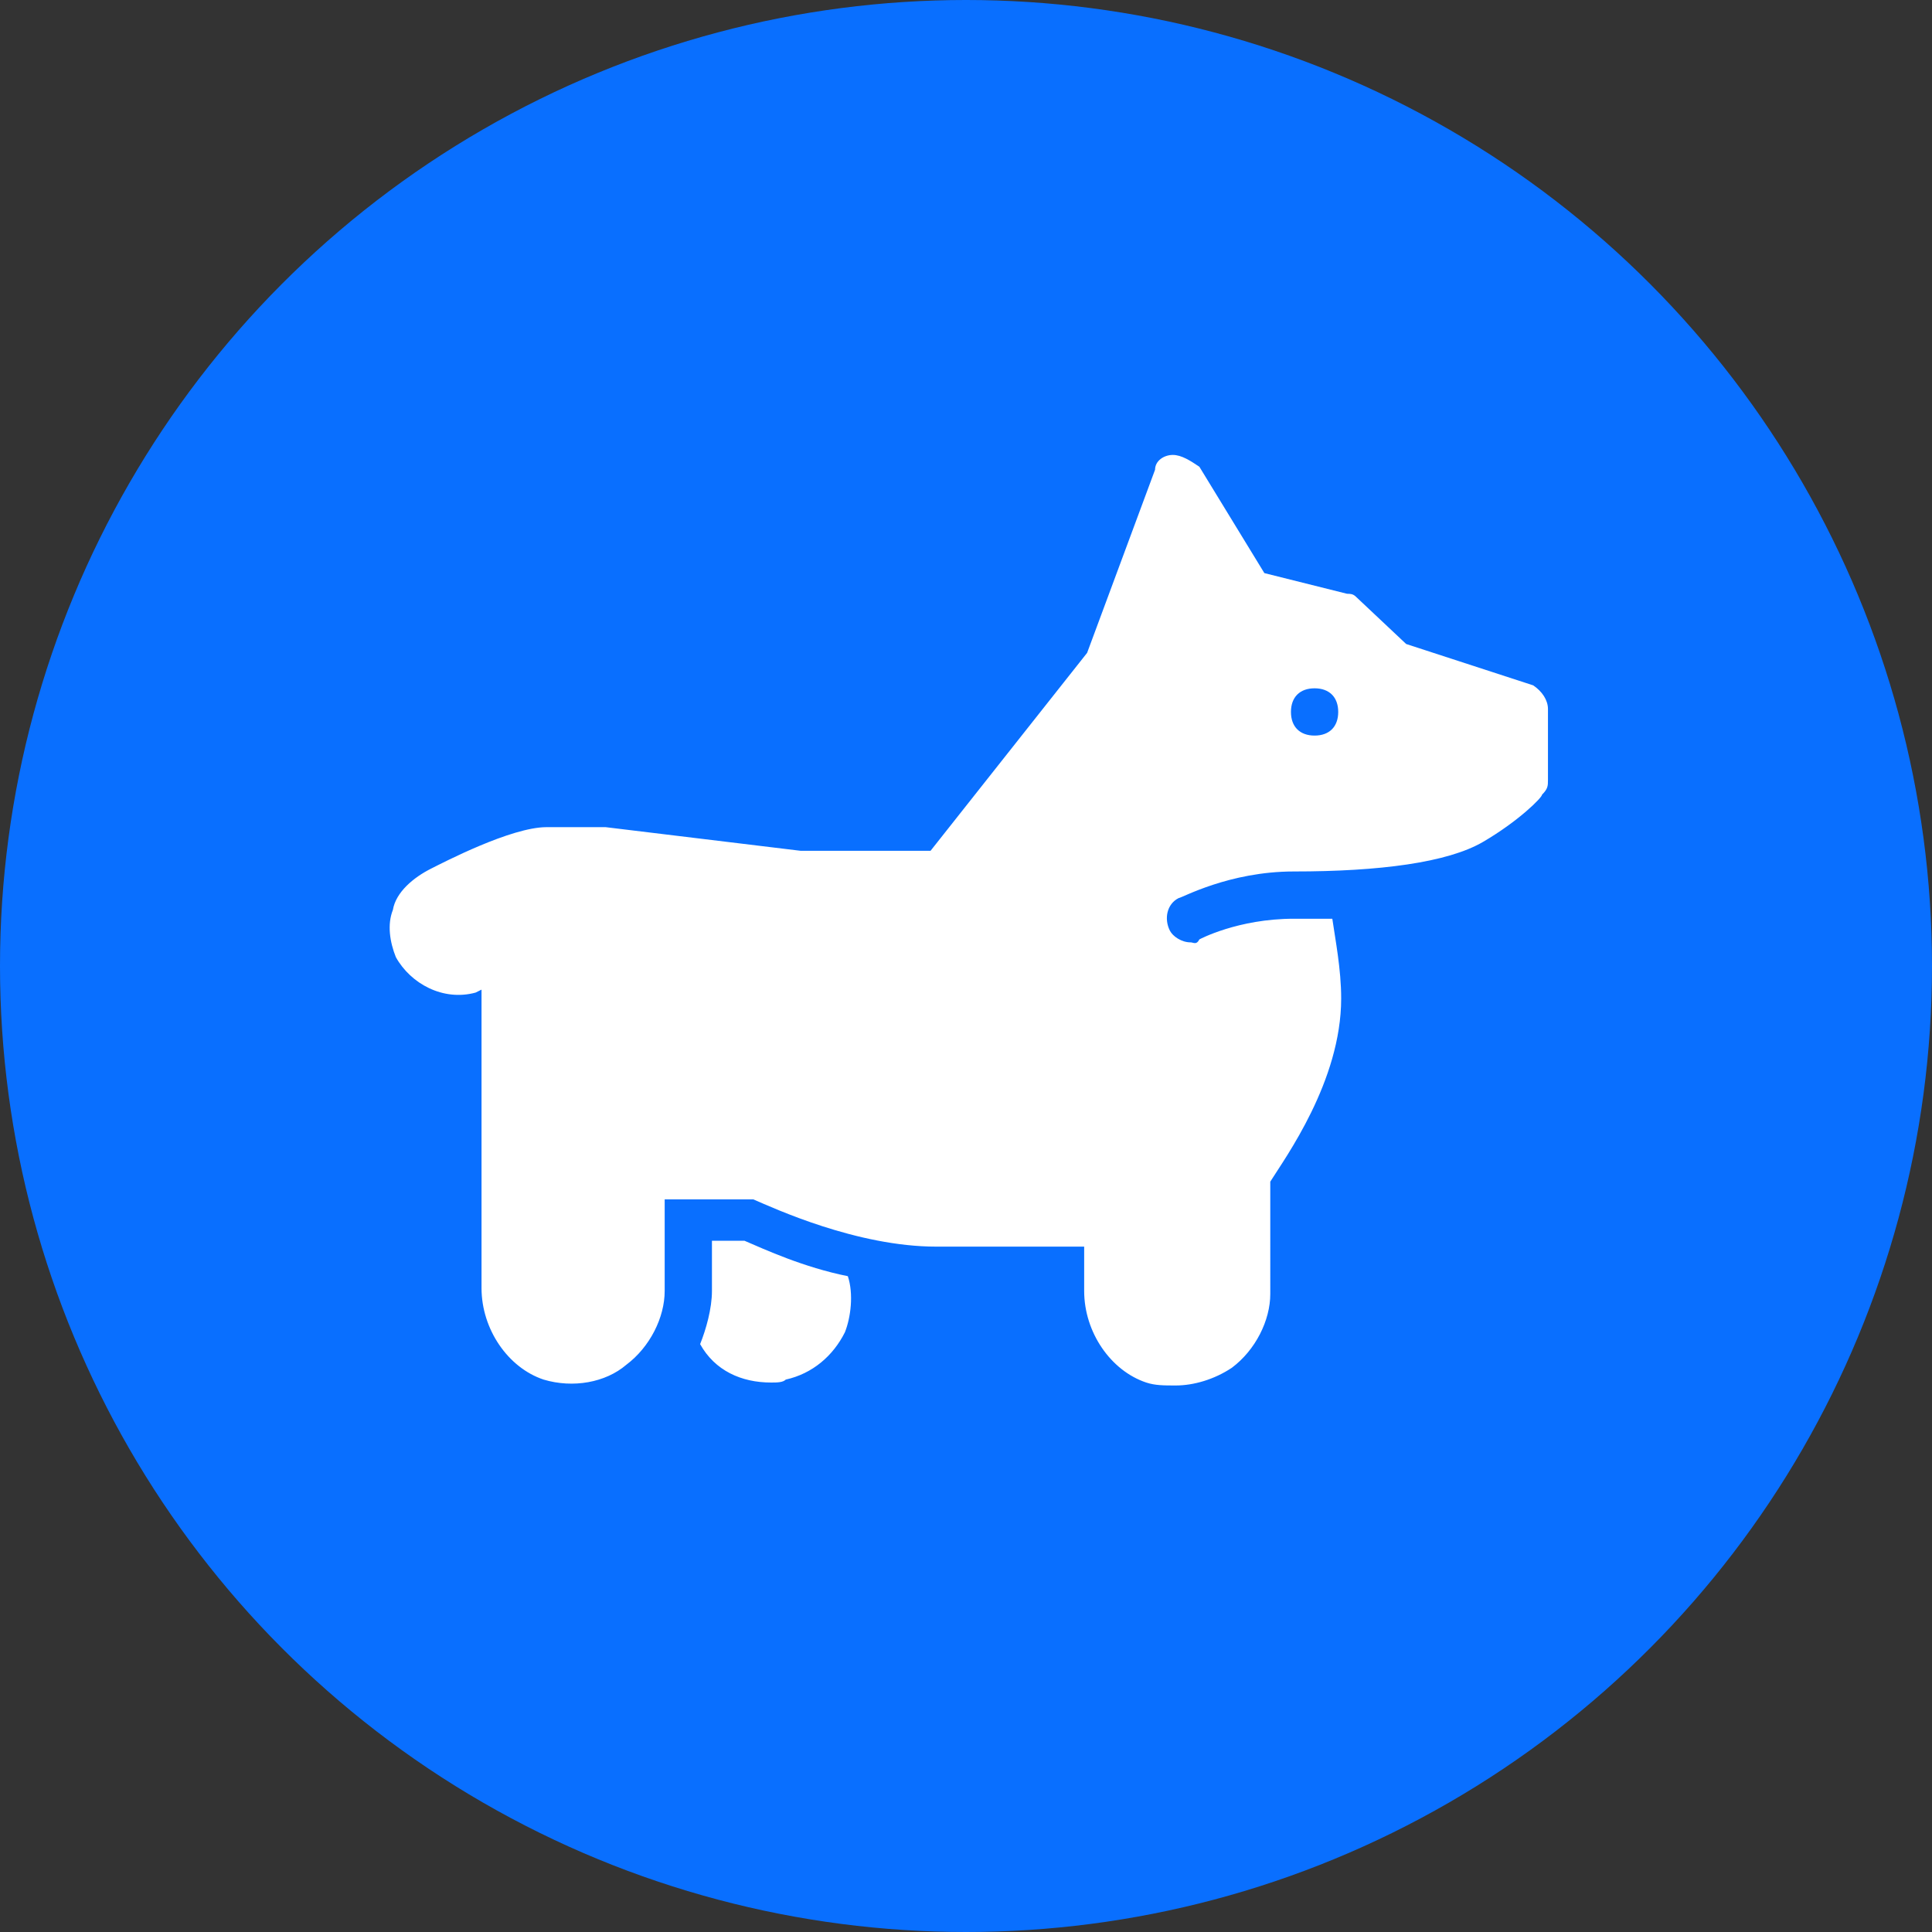
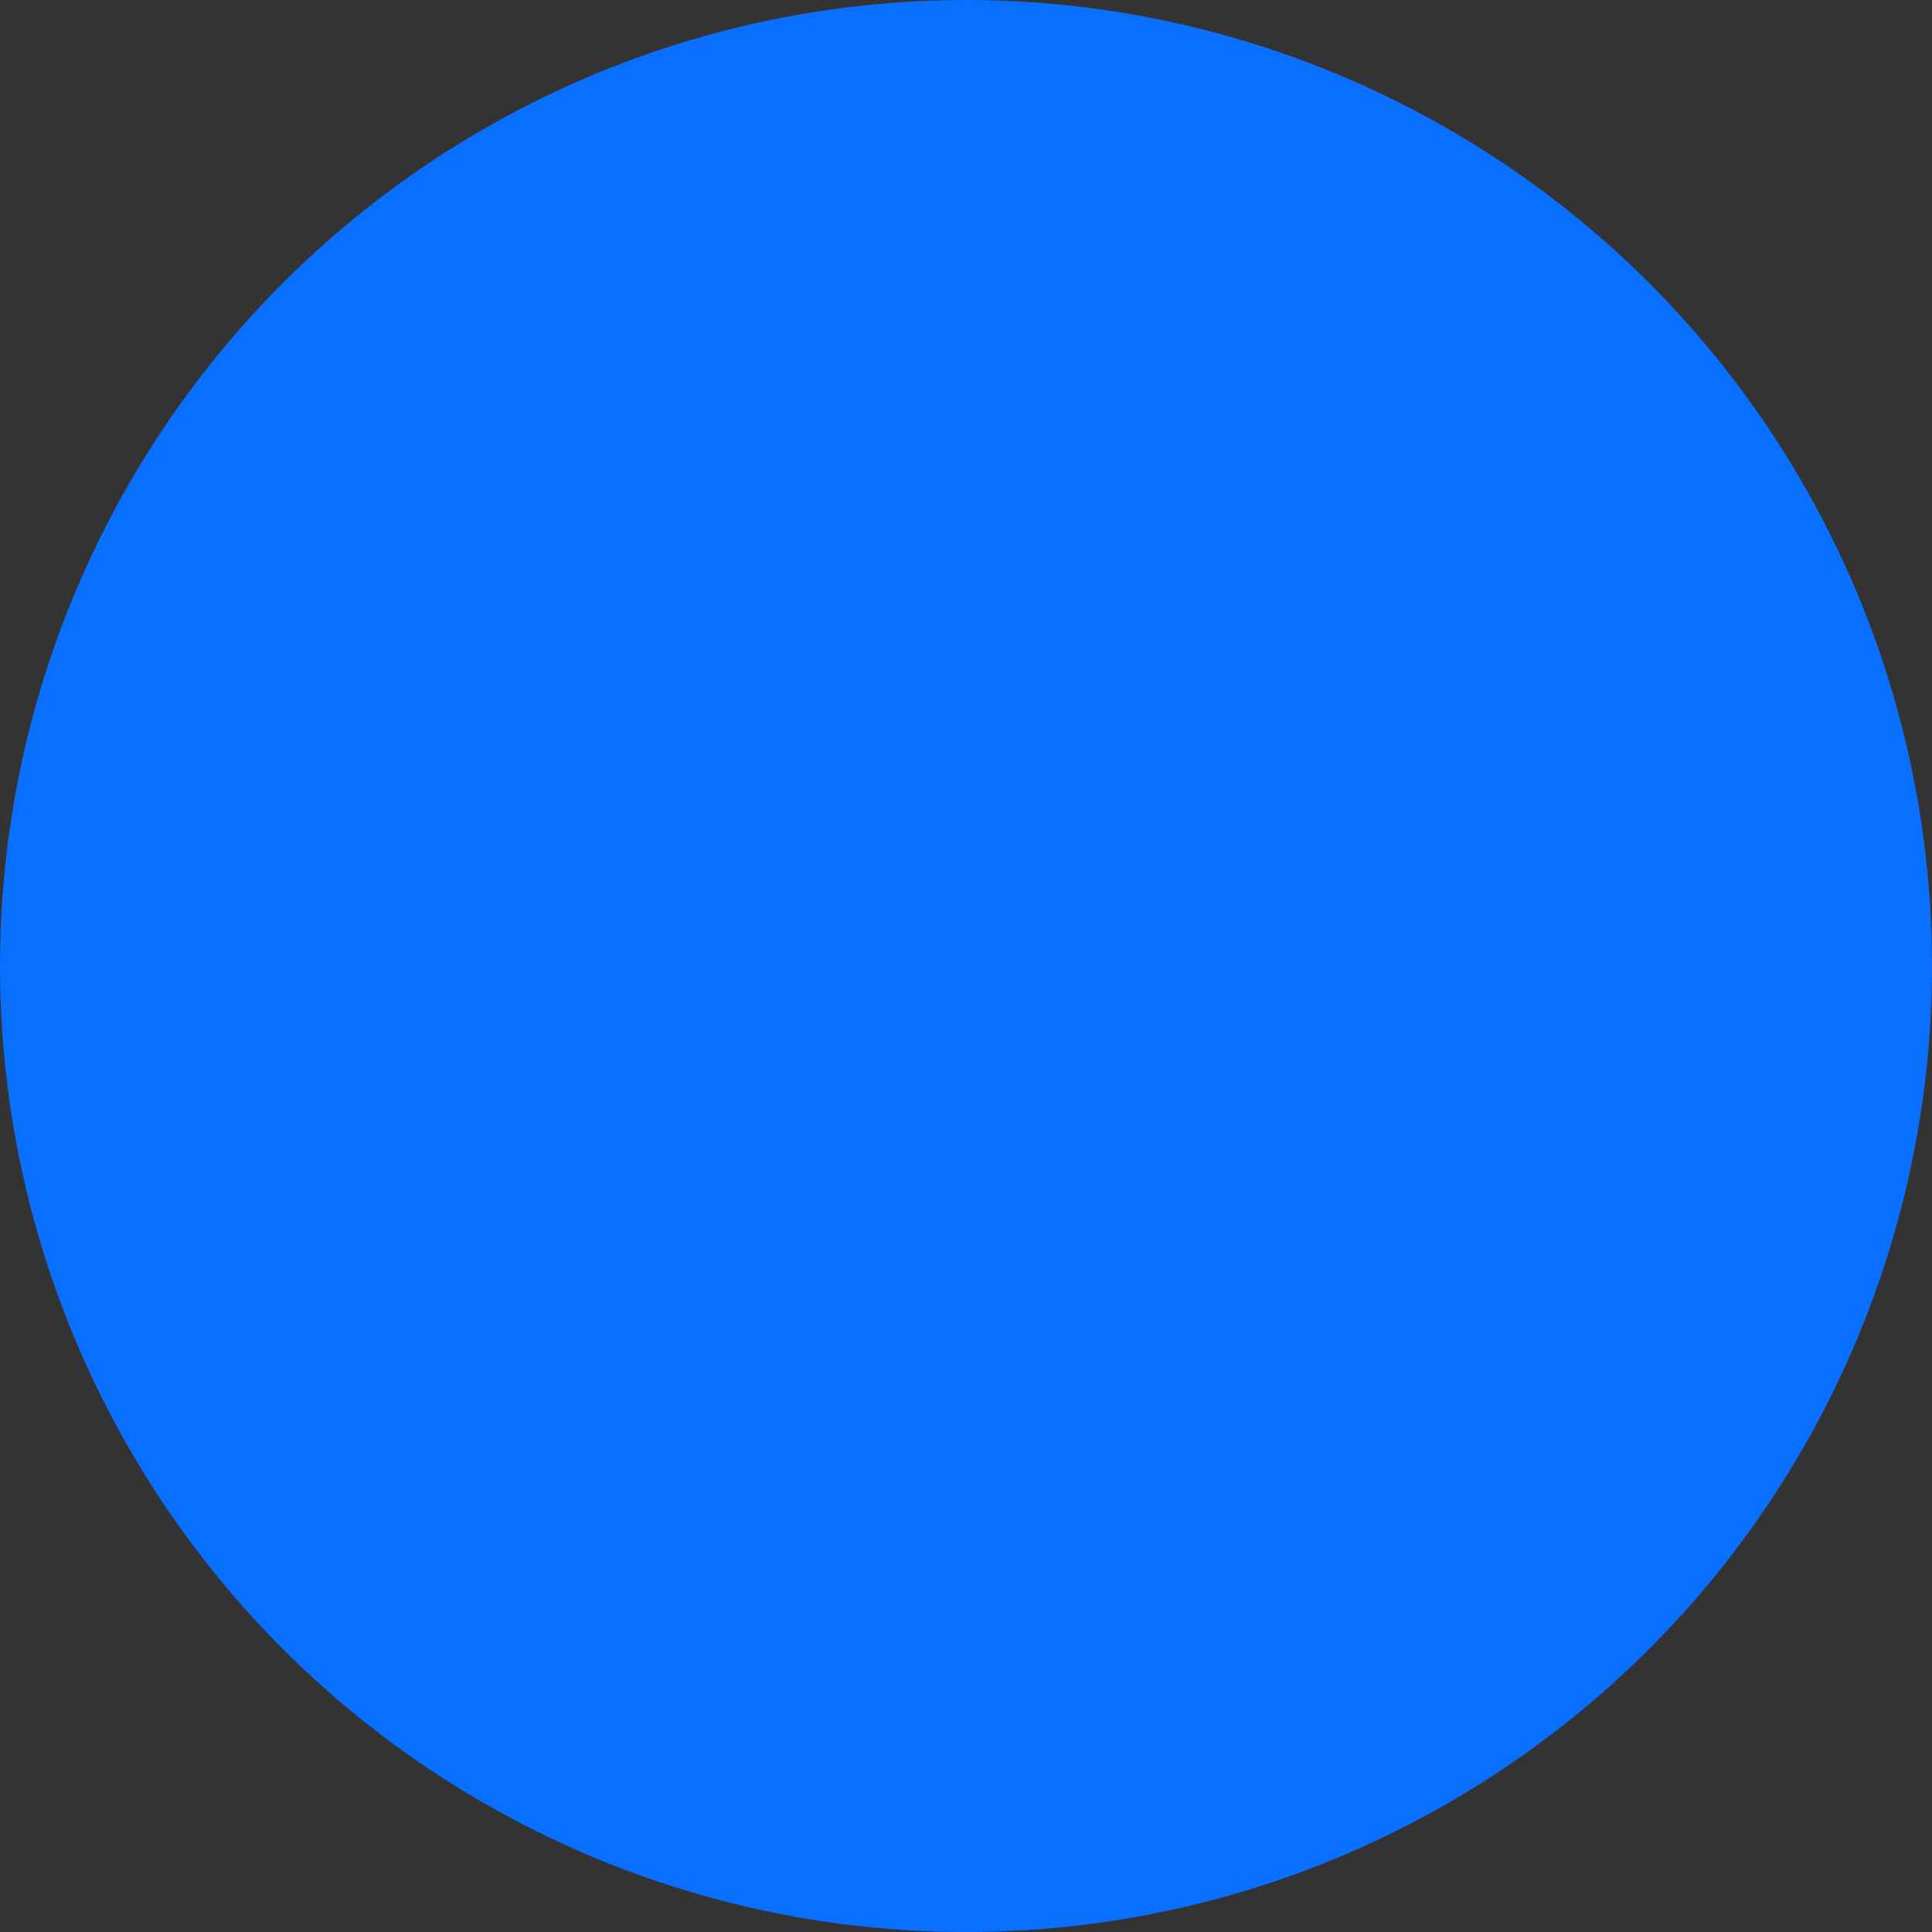
<svg xmlns="http://www.w3.org/2000/svg" version="1.1" id="Layer_1" x="0px" y="0px" viewBox="0 0 65.4 65.4" style="enable-background:new 0 0 65.4 65.4;" xml:space="preserve">
  <rect x="0" y="0" width="65.4" height="65.4" fill="#333333" stroke="none" />
  <style type="text/css">
	.st0{fill:#096FFF;}
	.st1{fill:#FFFFFF;}
</style>
  <circle class="st0" cx="32.7" cy="32.7" r="32.7" />
-   <path class="st1" d="M39.7,15.4c-0.3,0-0.6,0.2-0.6,0.5l-2.3,6.2l-5.3,6.7h-4.4L20.5,28h-2c-1.2,0-3.5,1.2-3.9,1.4  c-0.6,0.3-1.2,0.8-1.3,1.4c-0.2,0.5-0.1,1.1,0.1,1.6c0.5,0.9,1.6,1.5,2.7,1.2l0.2-0.1v10.1c0,1.4,0.9,2.7,2.1,3.1  c1,0.3,2.1,0.1,2.8-0.5c0.8-0.6,1.3-1.6,1.3-2.5v-3.1h3c0.7,0.3,3.5,1.6,6.2,1.6h5v1.5c0,1.4,0.9,2.7,2.1,3.1c0.3,0.1,0.6,0.1,1,0.1  c0.6,0,1.3-0.2,1.9-0.6c0.8-0.6,1.3-1.6,1.3-2.5V40c0.5-0.8,2.4-3.4,2.4-6.2c0-1-0.2-2-0.3-2.7h-1.3c-1.9,0-3.2,0.7-3.2,0.7  c-0.1,0.2-0.2,0.1-0.3,0.1c-0.3,0-0.6-0.2-0.7-0.4c-0.2-0.4-0.1-0.9,0.3-1.1c0.1,0,1.7-0.9,3.9-0.9c2.9,0,5.2-0.3,6.4-1s2-1.5,2-1.6  c0.2-0.2,0.2-0.3,0.2-0.5V24c0-0.3-0.2-0.6-0.5-0.8l-4.3-1.4l-1.7-1.6c-0.1-0.1-0.2-0.1-0.3-0.1l-2.8-0.7l-2.2-3.6  C40.3,15.6,40,15.4,39.7,15.4z M44.5,23.3c0.5,0,0.8,0.3,0.8,0.8s-0.3,0.8-0.8,0.8s-0.8-0.3-0.8-0.8C43.7,23.6,44,23.3,44.5,23.3z   M24.1,42.1v1.6c0,0.6-0.2,1.3-0.4,1.8c0.5,0.9,1.4,1.3,2.4,1.3c0.2,0,0.4,0,0.5-0.1c0.9-0.2,1.6-0.8,2-1.6c0.2-0.5,0.3-1.3,0.1-1.9  c-1.5-0.3-2.8-0.9-3.5-1.2h-1.1V42.1z" />
</svg>